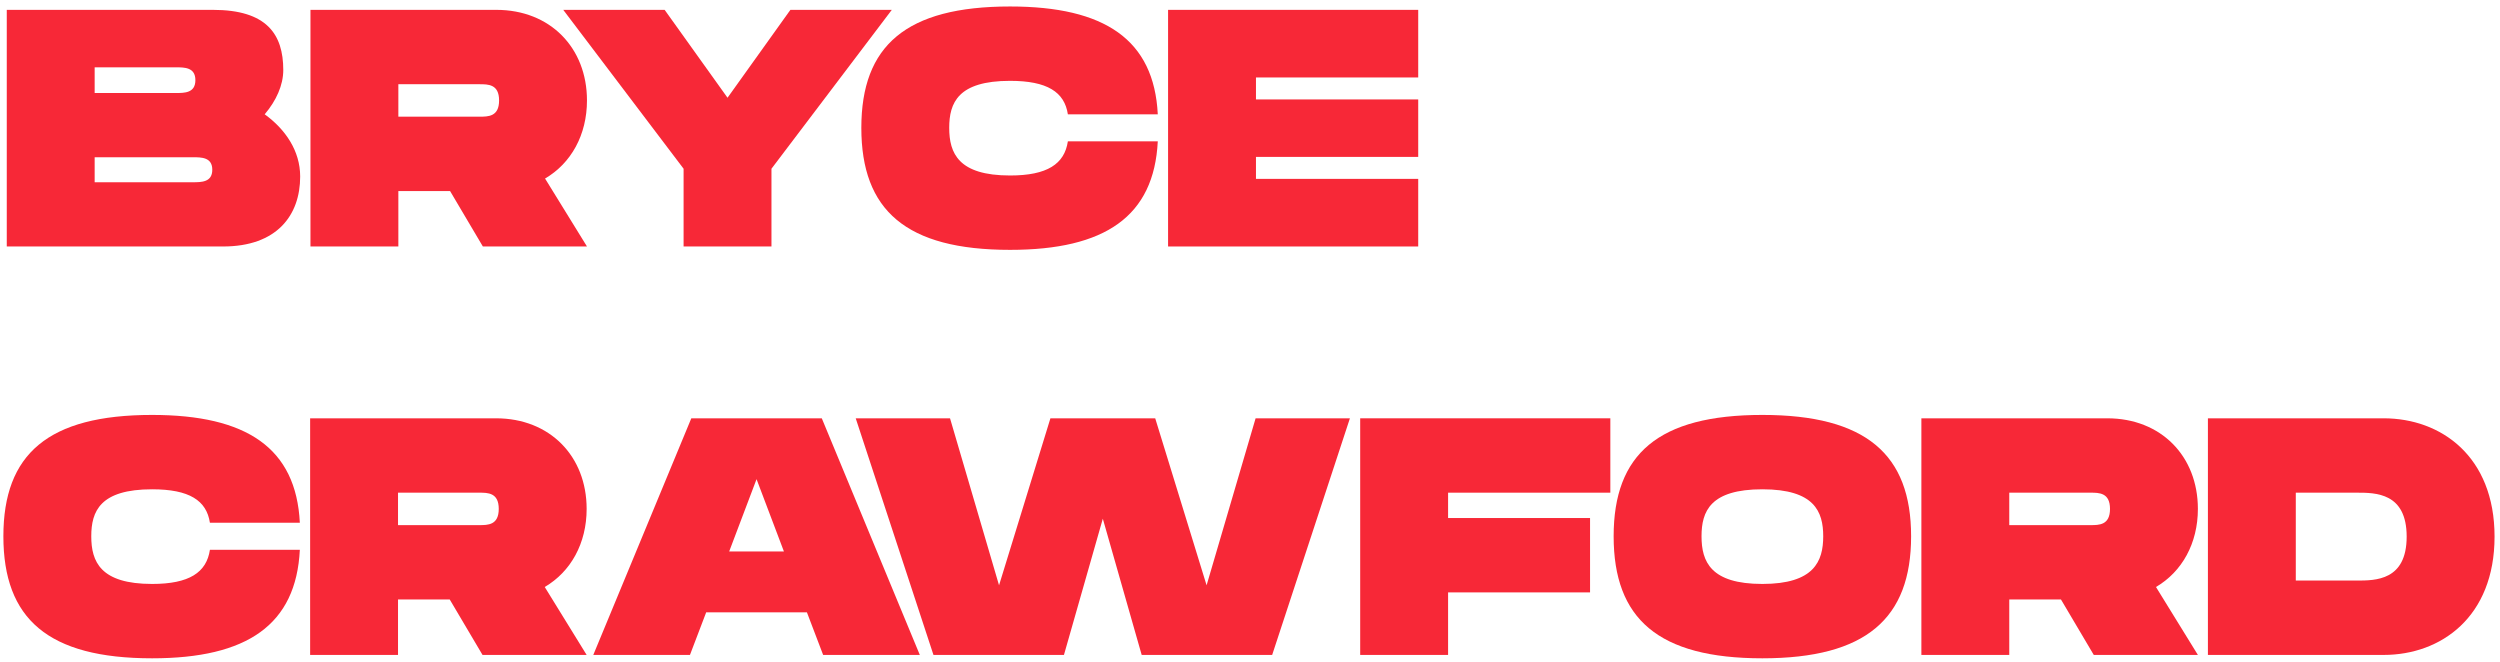
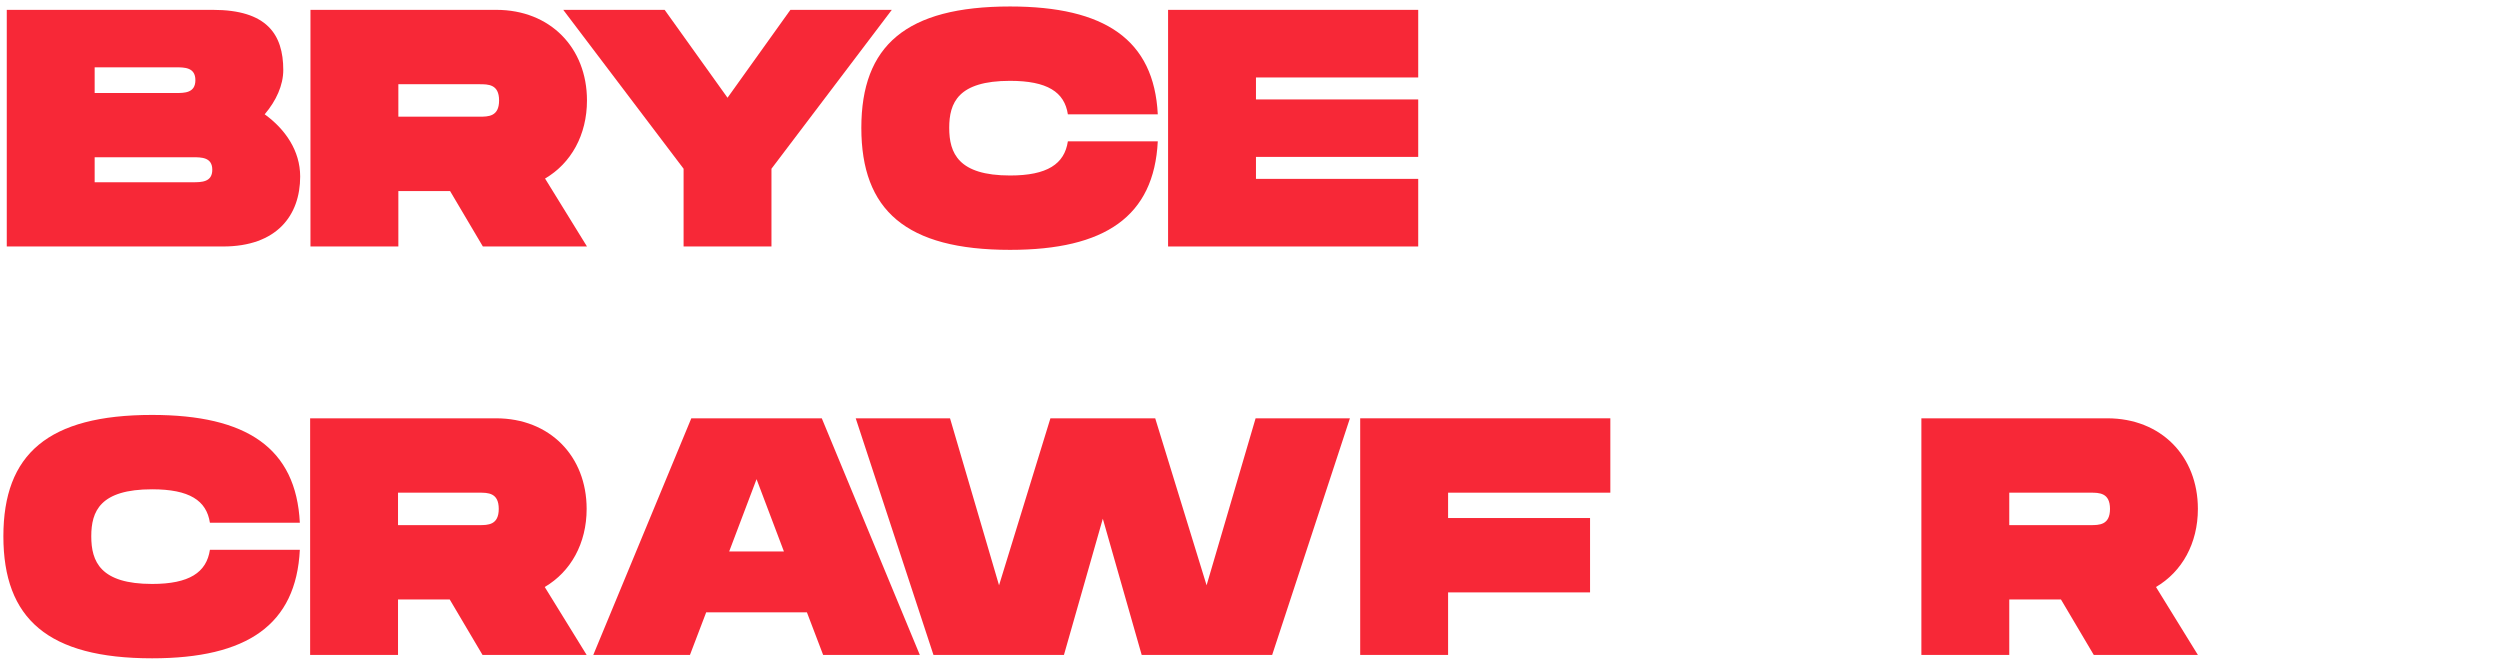
<svg xmlns="http://www.w3.org/2000/svg" width="355" height="94" viewBox="0 0 355 94" fill="none">
-   <path d="M338.483 59.4C346.595 59.4 354.227 64.776 354.227 76.2C354.227 87.624 346.595 93 338.483 93H313.523V59.4H338.483ZM334.643 82.44C337.331 82.44 341.747 82.44 341.747 76.2C341.747 69.96 337.331 69.96 334.643 69.96H326.003V82.44H334.643Z" fill="#F72837" />
  <path d="M312.1 72.264C312.1 77.16 309.844 81.192 306.148 83.352L312.1 93H297.316L292.66 85.128H285.316V93H272.836V59.4H299.236C306.868 59.4 312.1 64.776 312.1 72.264ZM285.316 69.96V74.568H296.836C298.084 74.568 299.62 74.568 299.62 72.264C299.62 69.96 298.084 69.96 296.836 69.96H285.316Z" fill="#F72837" />
-   <path d="M250.257 93.48C235.473 93.48 229.137 87.864 229.137 76.152C229.137 64.488 235.473 58.92 250.257 58.92C264.993 58.92 271.377 64.536 271.377 76.152C271.377 87.816 264.993 93.48 250.257 93.48ZM250.257 82.92C257.601 82.92 258.897 79.704 258.897 76.152C258.897 72.648 257.649 69.48 250.257 69.48C242.865 69.48 241.617 72.6 241.617 76.152C241.617 79.752 242.913 82.92 250.257 82.92Z" fill="#F72837" />
  <path d="M228.668 69.96H205.628V73.56H225.788V84.12H205.628V93H193.148V59.4H228.668V69.96Z" fill="#F72837" />
  <path d="M178.296 59.4H191.688L180.648 93H162.12L156.6 73.656L151.08 93H132.552L121.512 59.4H134.904L141.864 83.112L149.16 59.4H164.04L171.336 83.112L178.296 59.4Z" fill="#F72837" />
  <path d="M116.886 93L114.582 86.952H100.278L97.974 93H84.246L98.166 59.4H116.694L130.614 93H116.886ZM103.542 78.312H111.318L107.43 68.04L103.542 78.312Z" fill="#F72837" />
  <path d="M83.303 72.264C83.303 77.16 81.047 81.192 77.351 83.352L83.303 93H68.519L63.863 85.128H56.519V93H44.039V59.4H70.439C78.071 59.4 83.303 64.776 83.303 72.264ZM56.519 69.96V74.568H68.039C69.287 74.568 70.823 74.568 70.823 72.264C70.823 69.96 69.287 69.96 68.039 69.96H56.519Z" fill="#F72837" />
  <path d="M0.48 76.152C0.48 64.488 6.816 58.92 21.601 58.92C35.041 58.92 42.048 63.624 42.577 74.232H29.808C29.328 71.064 26.881 69.48 21.601 69.48C14.209 69.48 12.96 72.6 12.96 76.152C12.96 79.752 14.257 82.92 21.601 82.92C26.881 82.92 29.328 81.288 29.808 78.072H42.577C42.048 88.728 35.089 93.48 21.601 93.48C6.816 93.48 0.48 87.864 0.48 76.152Z" fill="#F72837" />
  <path d="M201.387 11H178.347V14.12H201.387V22.28H178.347V25.4H201.387V35H165.867V1.4H201.387V11Z" fill="#F72837" />
  <path d="M122.309 18.152C122.309 6.488 128.645 0.92 143.429 0.92C156.869 0.92 163.877 5.624 164.405 16.232H151.637C151.157 13.064 148.709 11.48 143.429 11.48C136.037 11.48 134.789 14.6 134.789 18.152C134.789 21.752 136.085 24.92 143.429 24.92C148.709 24.92 151.157 23.288 151.637 20.072H164.405C163.877 30.728 156.917 35.48 143.429 35.48C128.645 35.48 122.309 29.864 122.309 18.152Z" fill="#F72837" />
  <path d="M97.069 23.96L79.981 1.4H94.38L103.308 13.88L112.236 1.4H126.636L109.548 23.96V35H97.069V23.96Z" fill="#F72837" />
  <path d="M83.35 14.264C83.35 19.16 81.094 23.192 77.398 25.352L83.35 35H68.566L63.91 27.128H56.566V35H44.086V1.4H70.486C78.118 1.4 83.35 6.776 83.35 14.264ZM56.566 11.96V16.568H68.086C69.334 16.568 70.87 16.568 70.87 14.264C70.87 11.96 69.334 11.96 68.086 11.96H56.566Z" fill="#F72837" />
  <path d="M37.585 16.232C40.513 18.344 42.625 21.416 42.625 25.064C42.625 30.584 39.313 35 31.681 35H0.961V1.4H30.241C37.873 1.4 40.225 4.856 40.225 9.944C40.225 12.104 39.217 14.312 37.585 16.232ZM13.441 9.56V13.208H24.961C26.209 13.208 27.745 13.208 27.745 11.384C27.745 9.56 26.209 9.56 24.961 9.56H13.441ZM27.361 25.88C28.609 25.88 30.145 25.88 30.145 24.104C30.145 22.328 28.609 22.328 27.361 22.328H13.441V25.88H27.361Z" fill="#F72837" />
</svg>